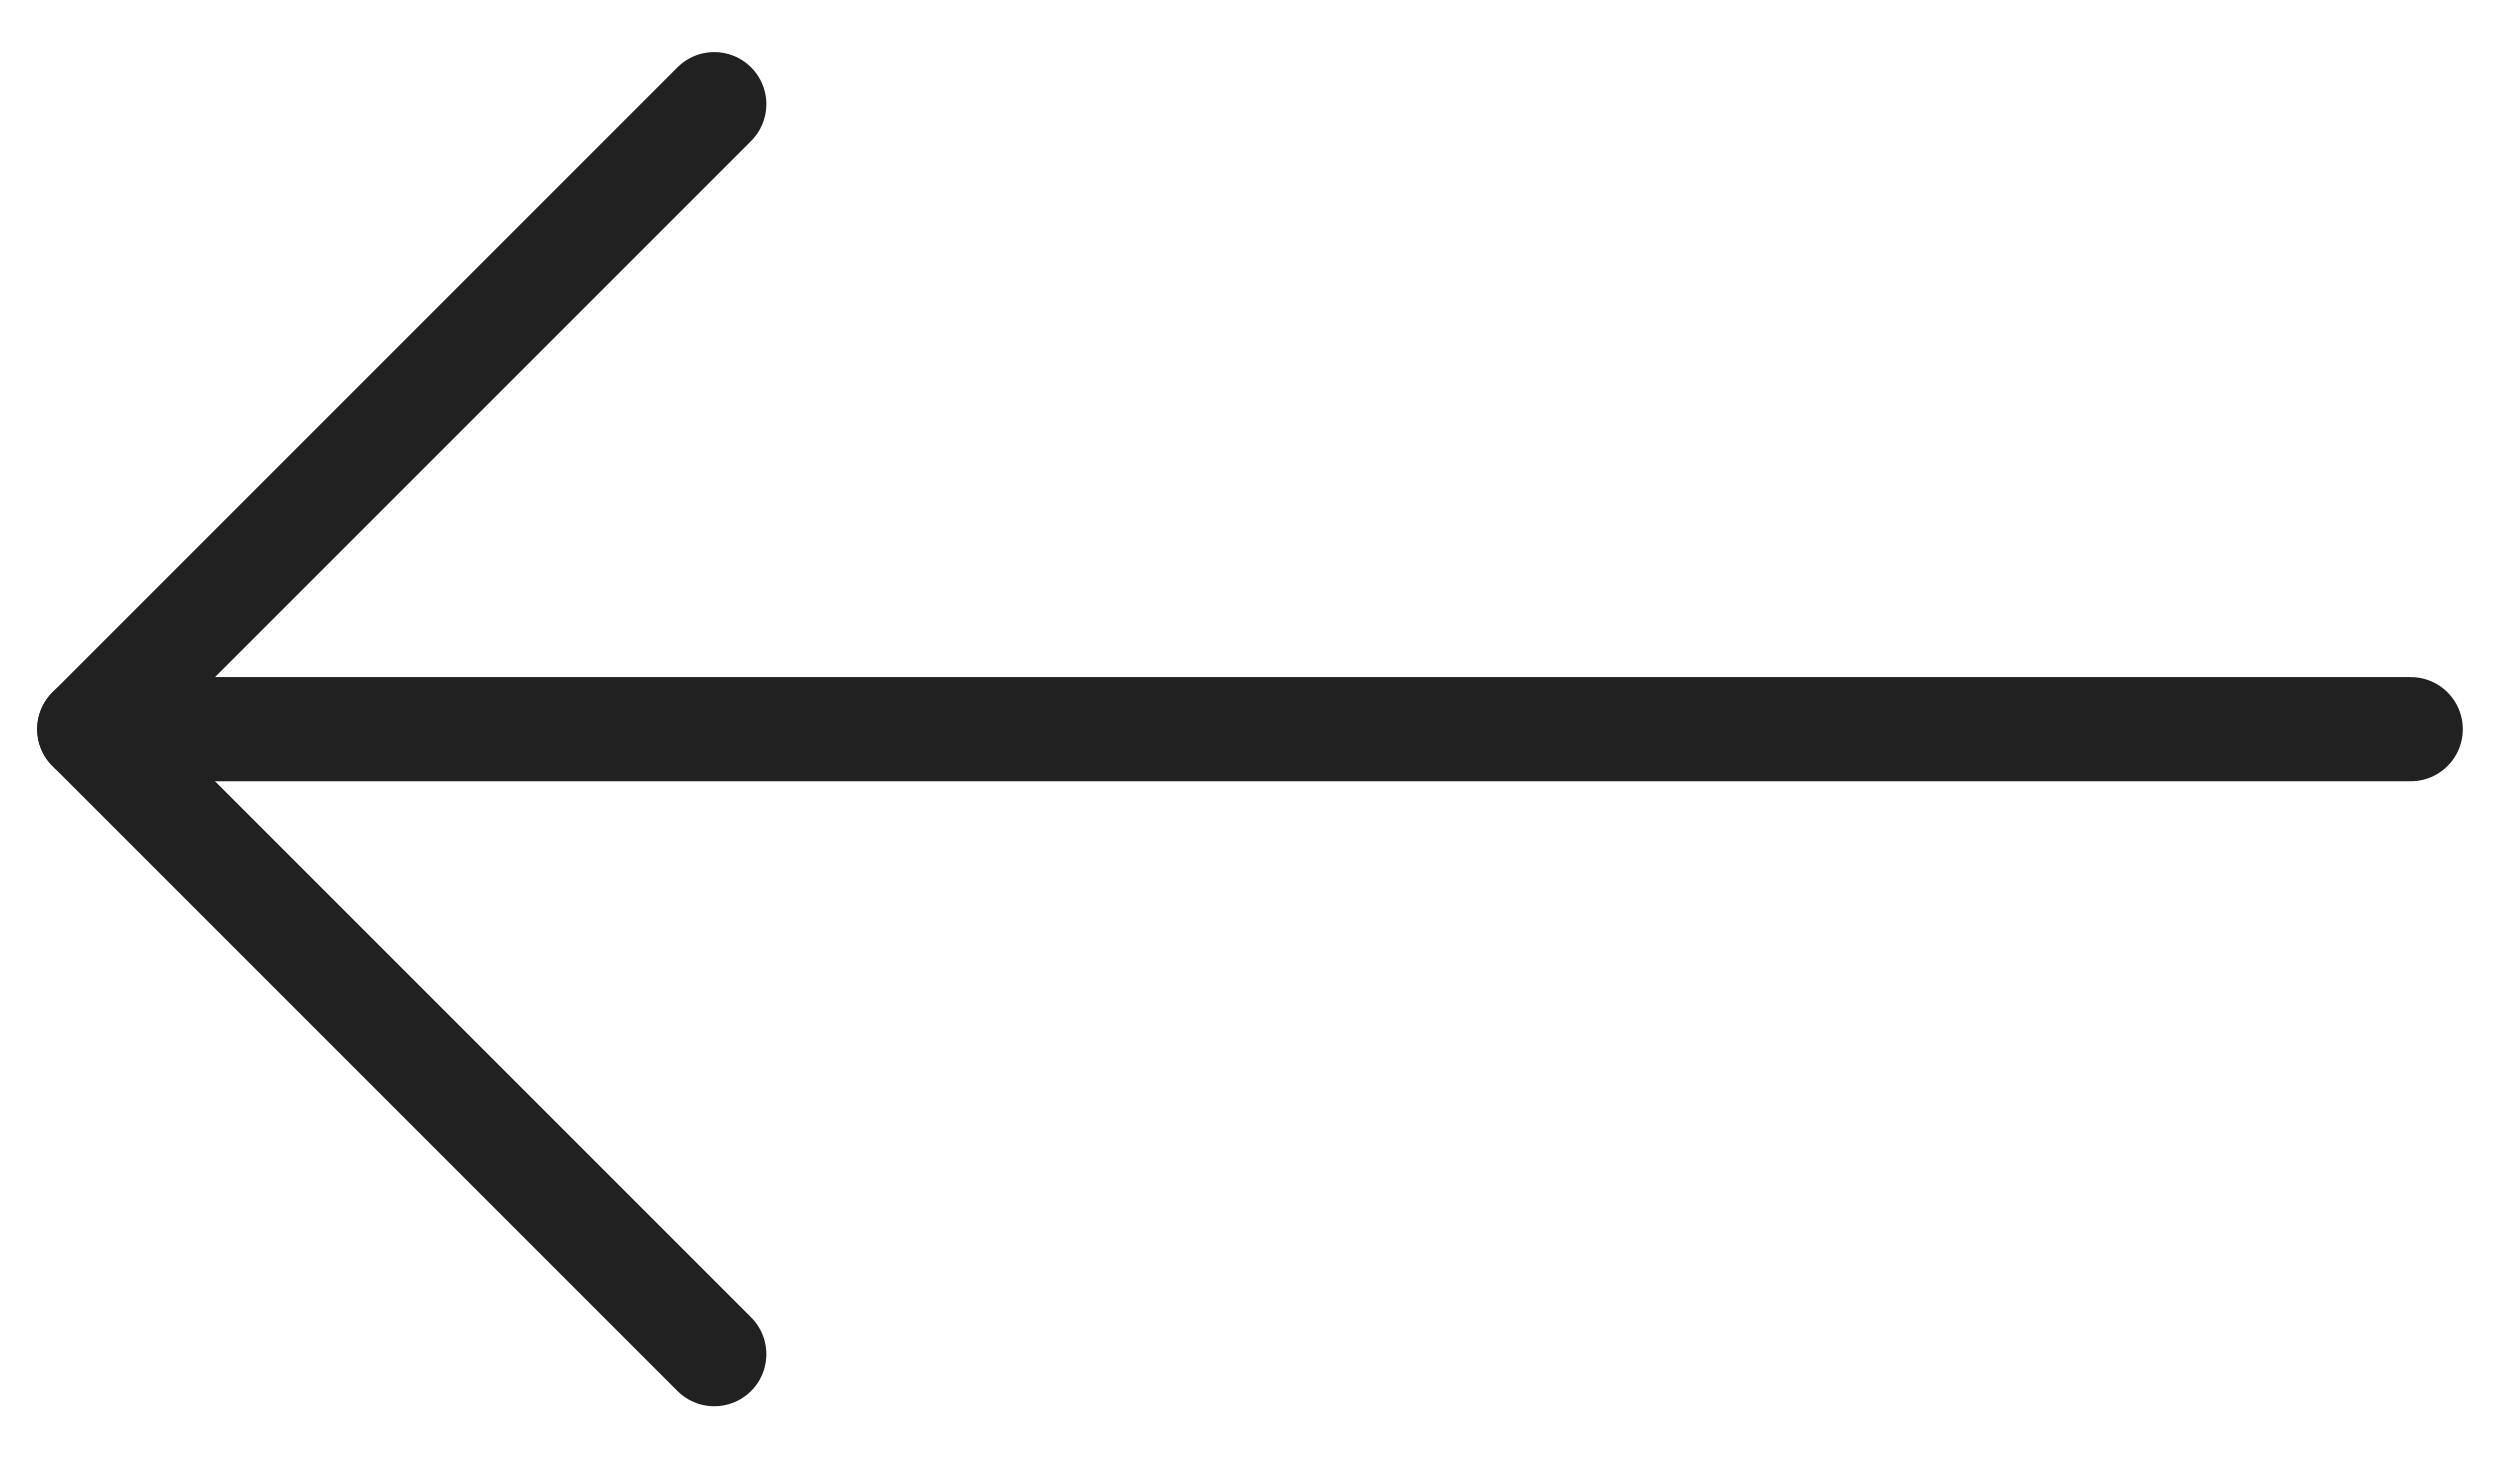
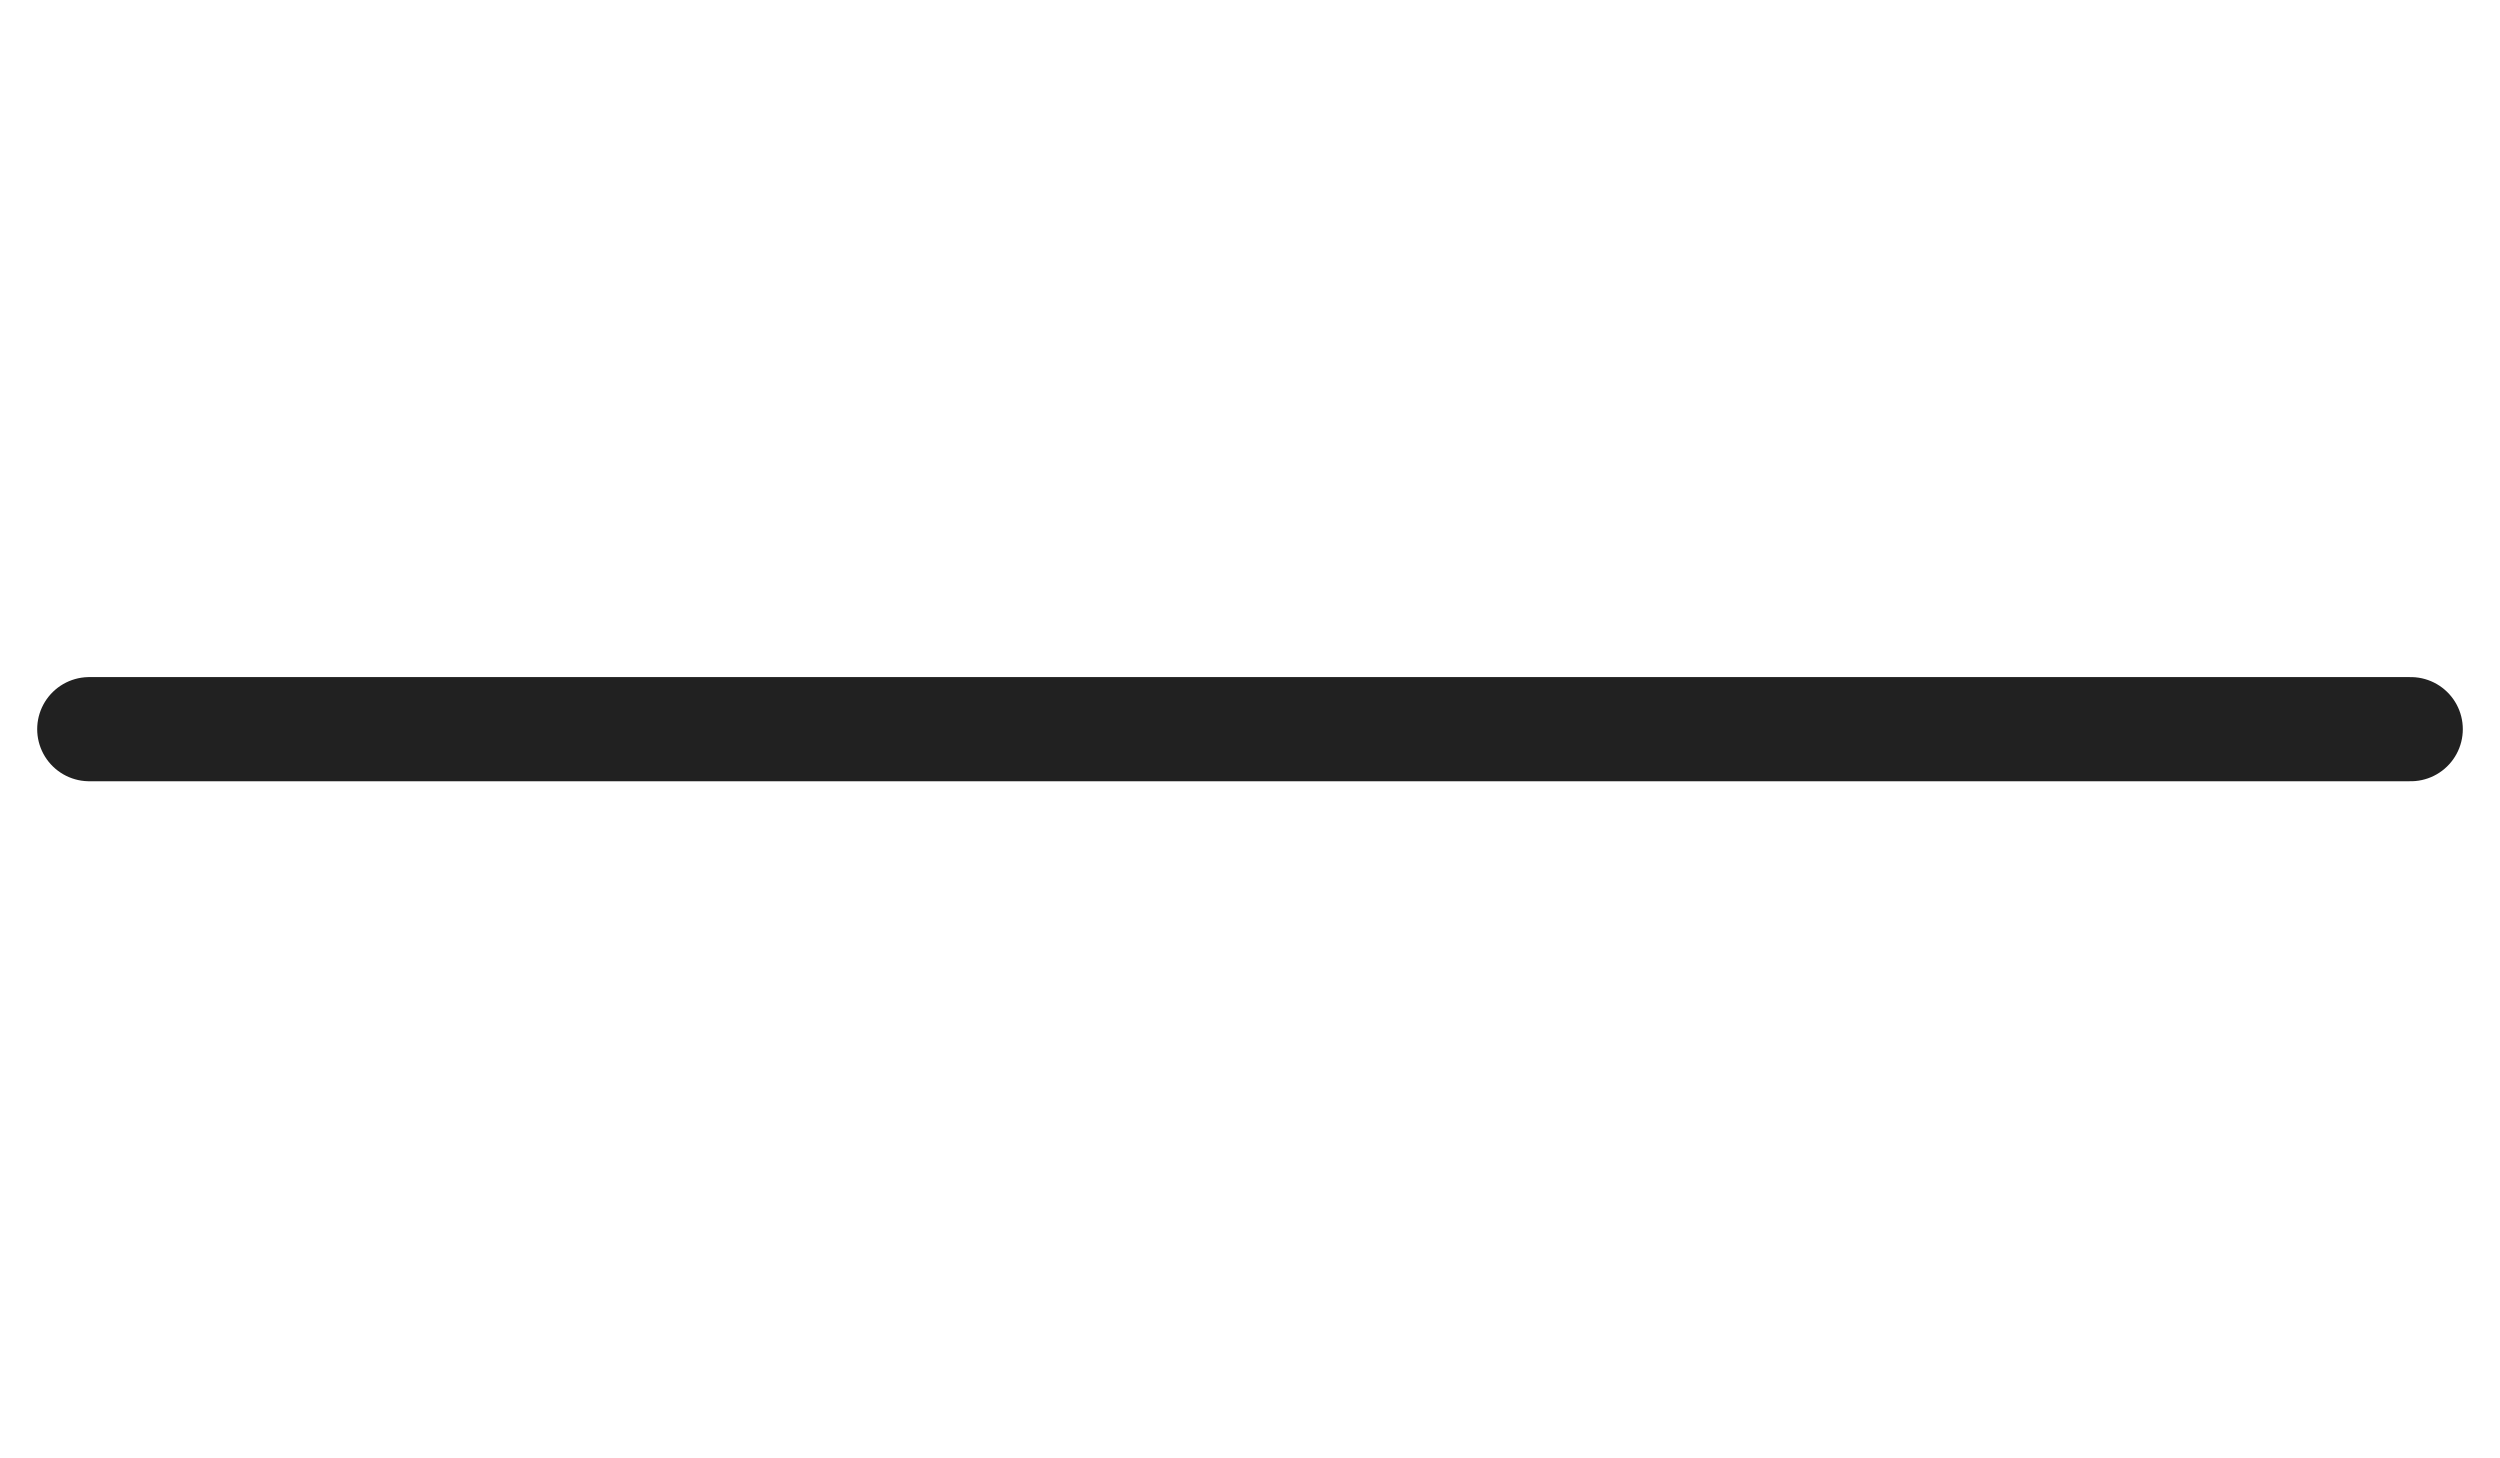
<svg xmlns="http://www.w3.org/2000/svg" width="24" height="14" viewBox="0 0 24 14" fill="none">
  <g id="Group">
    <g id="Group_2">
      <path id="Vector" d="M23.143 7H0.857" stroke="#212121" stroke-linecap="round" stroke-linejoin="round" />
-       <path id="Vector_2" d="M6.857 1L0.857 7L6.857 13" stroke="#212121" stroke-linecap="round" stroke-linejoin="round" />
    </g>
  </g>
</svg>